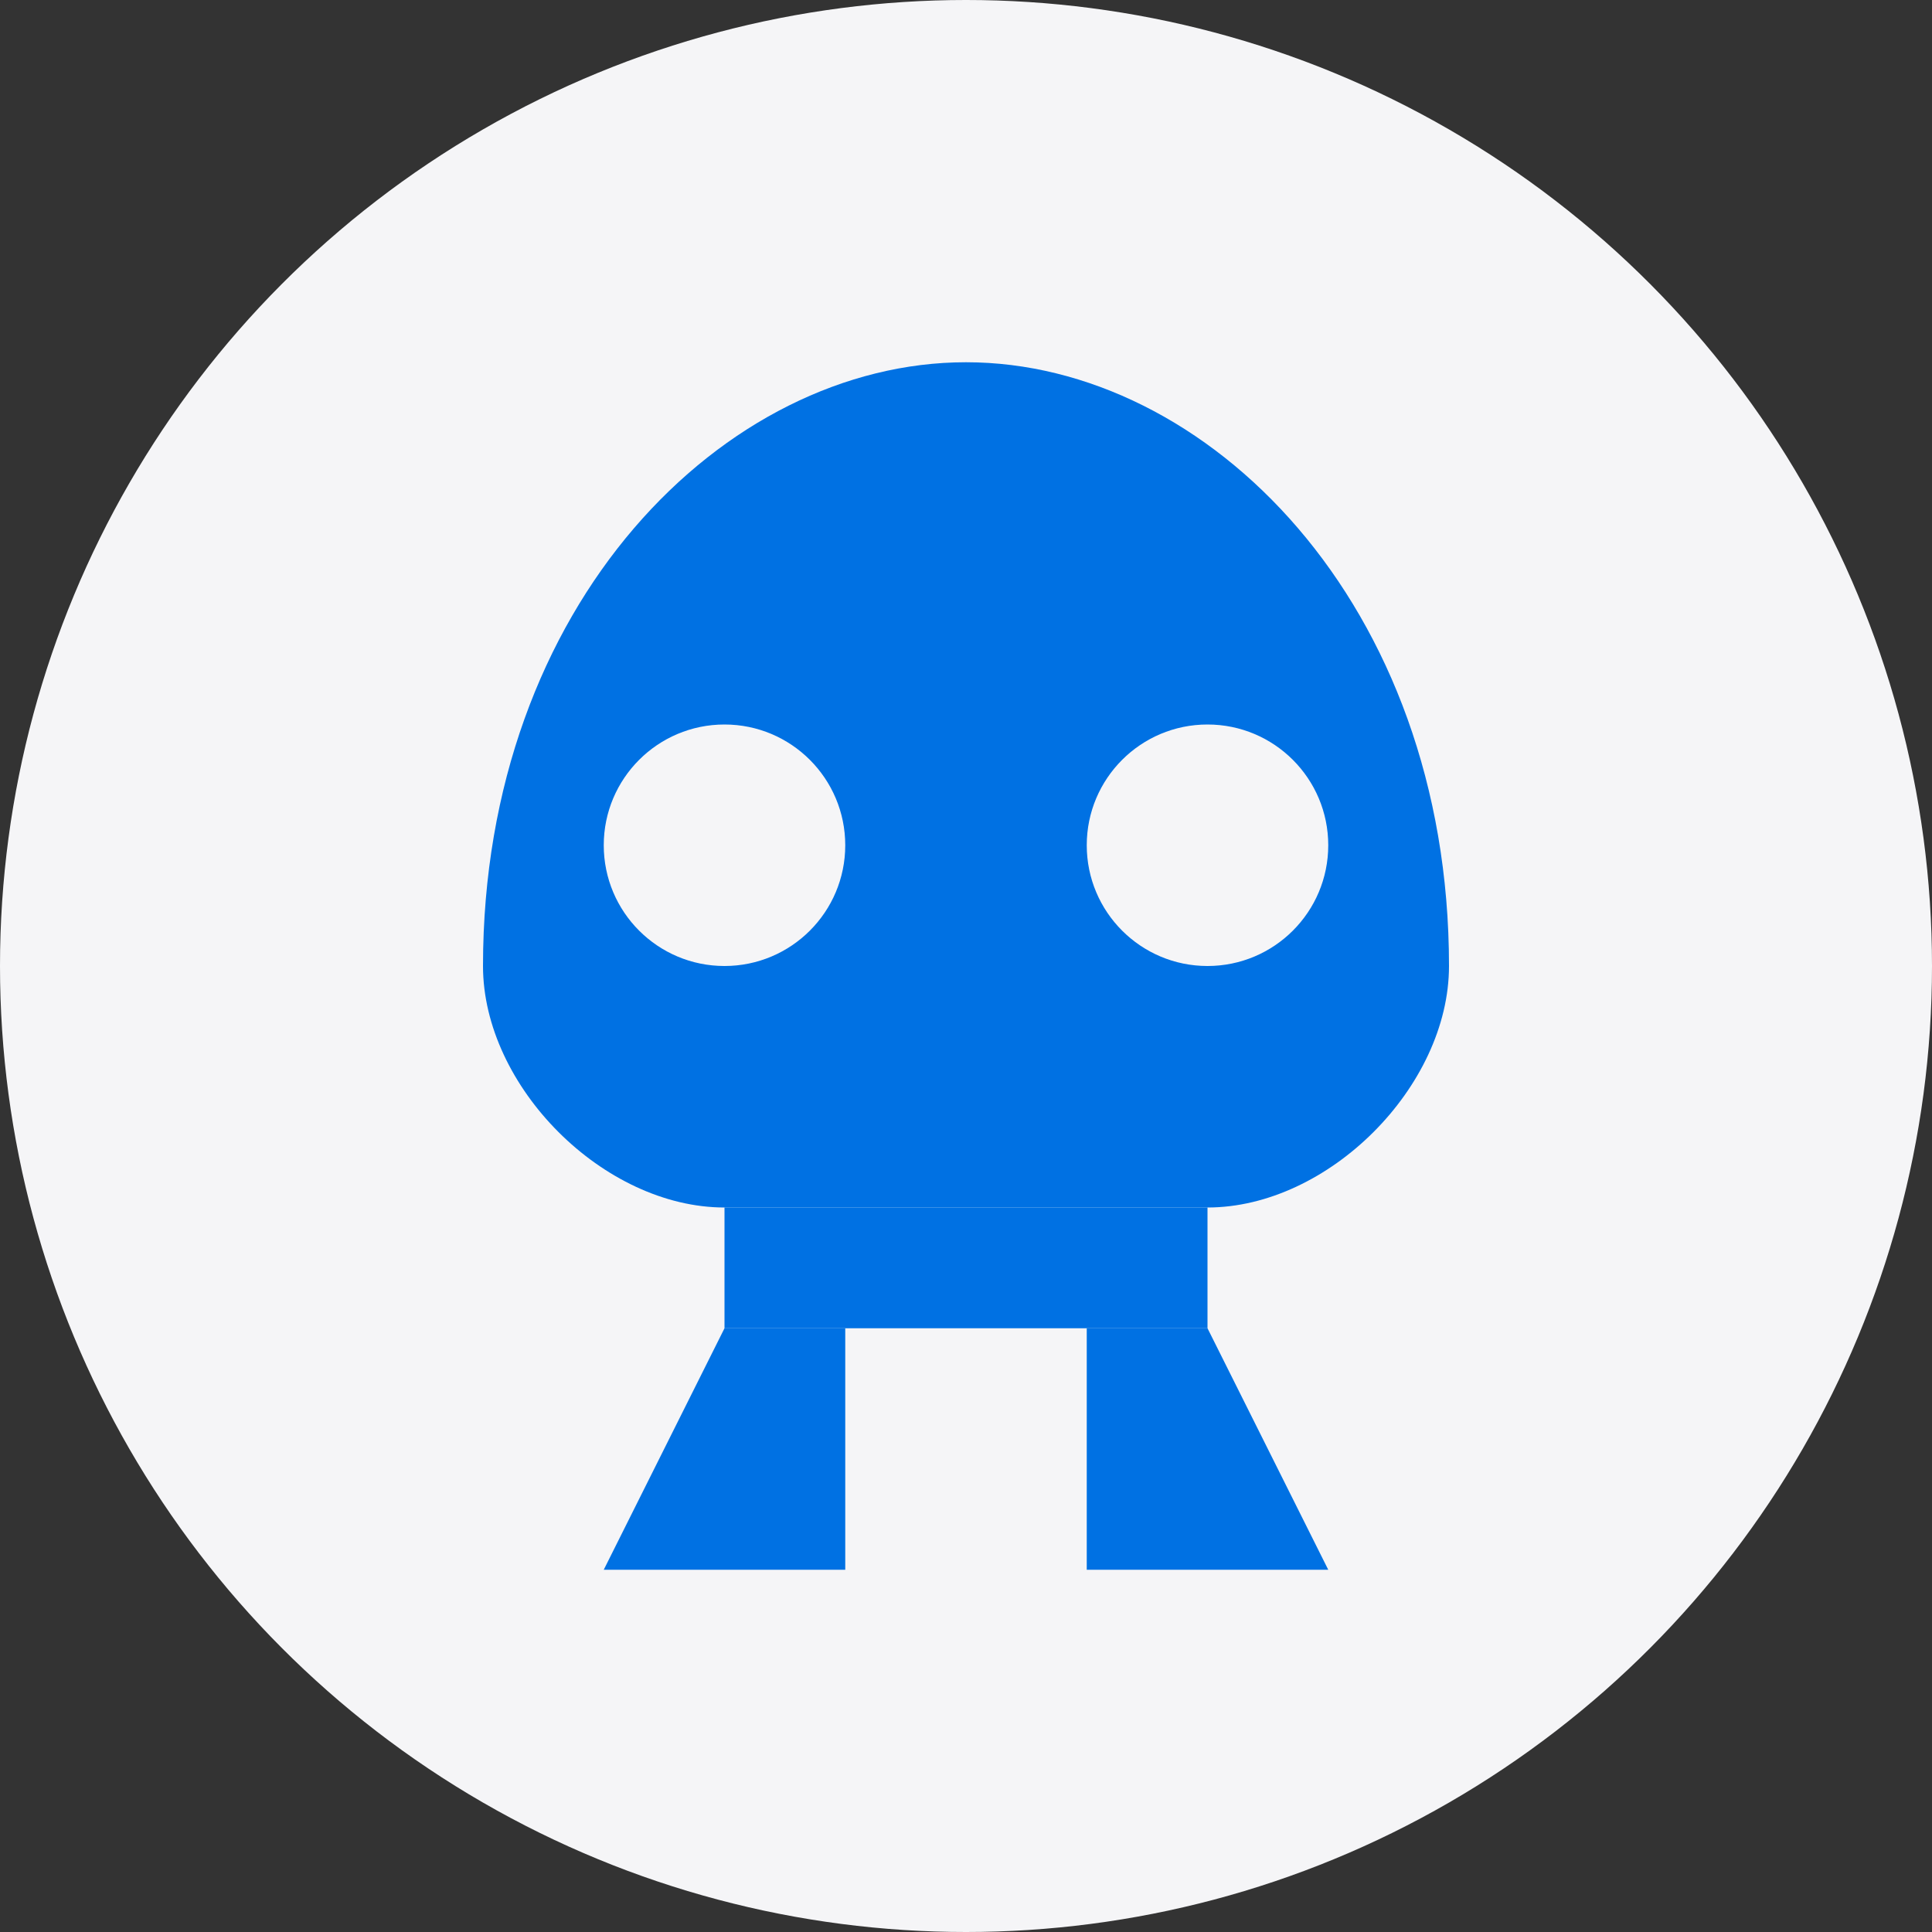
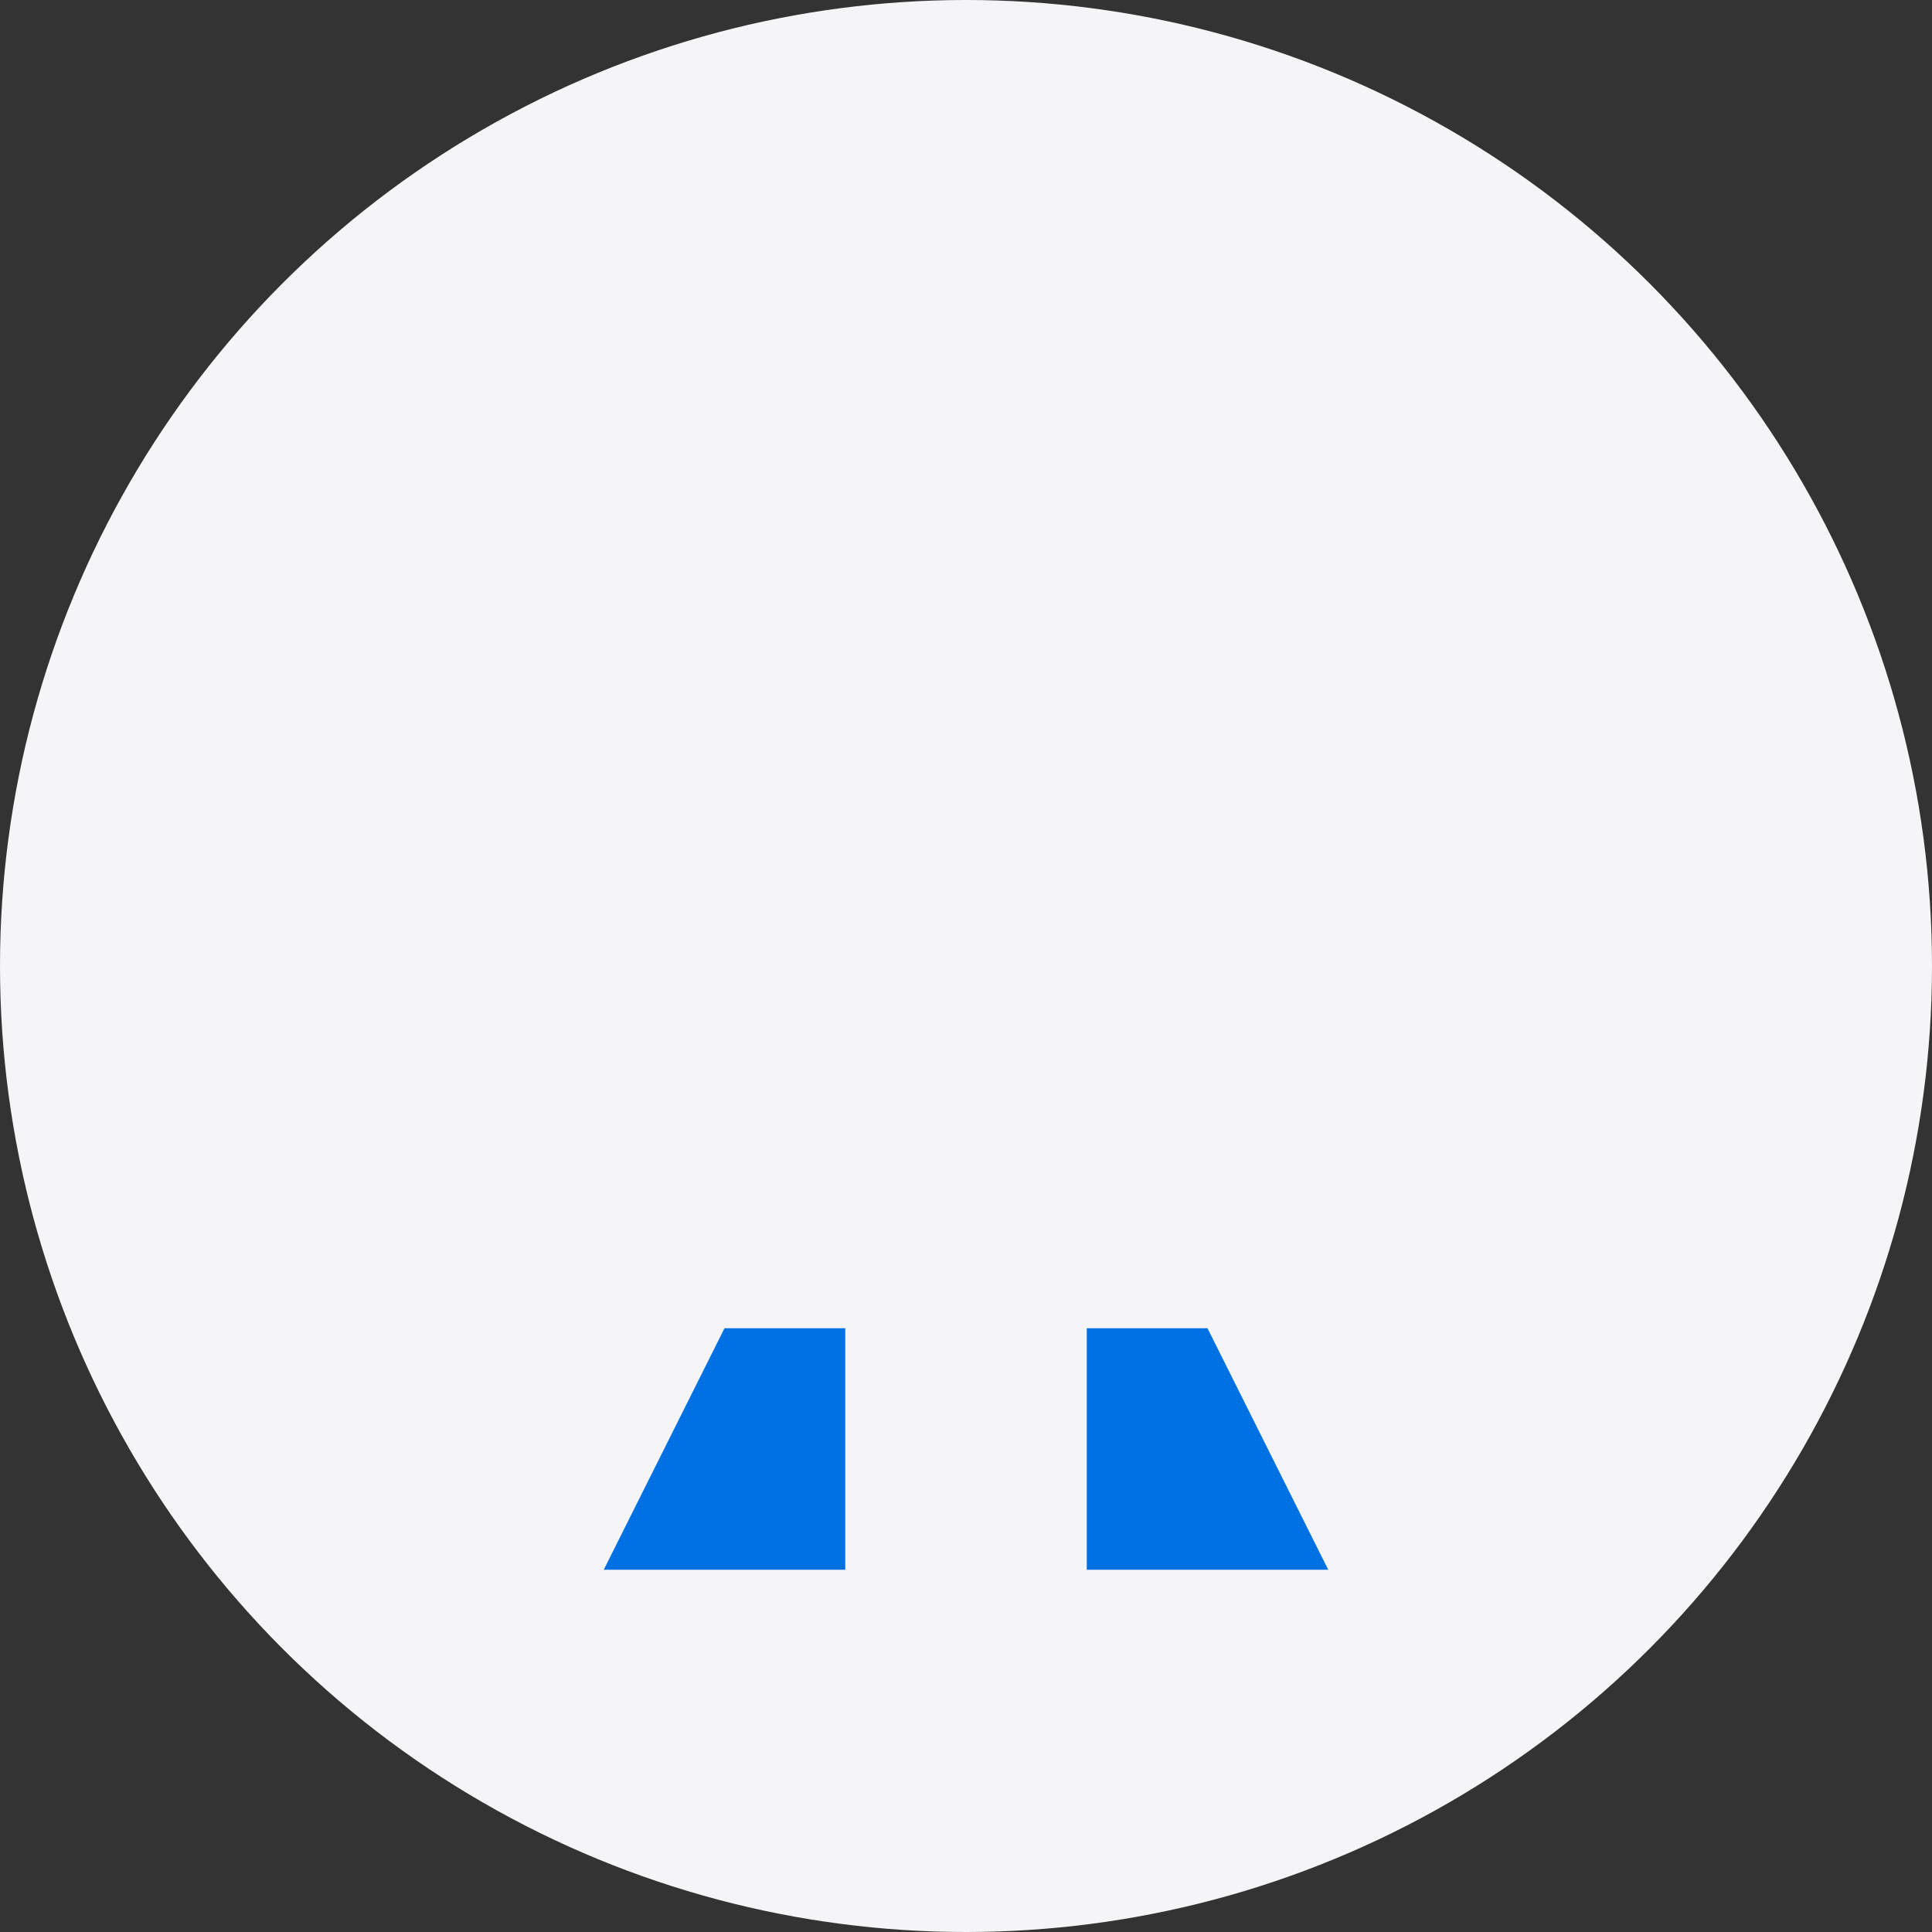
<svg xmlns="http://www.w3.org/2000/svg" viewBox="0 0 80 80" width="80" height="80">
  <rect x="0" y="0" width="80" height="80" fill="#333333" stroke="none" />
  <circle cx="40" cy="40" r="40" fill="#f5f5f7" />
  <g transform="translate(40, 40)" fill="#0071e3">
-     <path d="M0,-25 C10,-25 20,-15 20,0 C20,5 15,10 10,10 L0,10 L0,-25 Z" />
-     <path d="M0,-25 C-10,-25 -20,-15 -20,0 C-20,5 -15,10 -10,10 L0,10 L0,-25 Z" />
-     <rect x="-10" y="10" width="20" height="5" />
    <path d="M-10,15 L-15,25 L-5,25 L-5,15 Z" />
    <path d="M10,15 L15,25 L5,25 L5,15 Z" />
-     <circle cx="-10" cy="-5" r="5" fill="#f5f5f7" />
-     <circle cx="10" cy="-5" r="5" fill="#f5f5f7" />
  </g>
</svg>